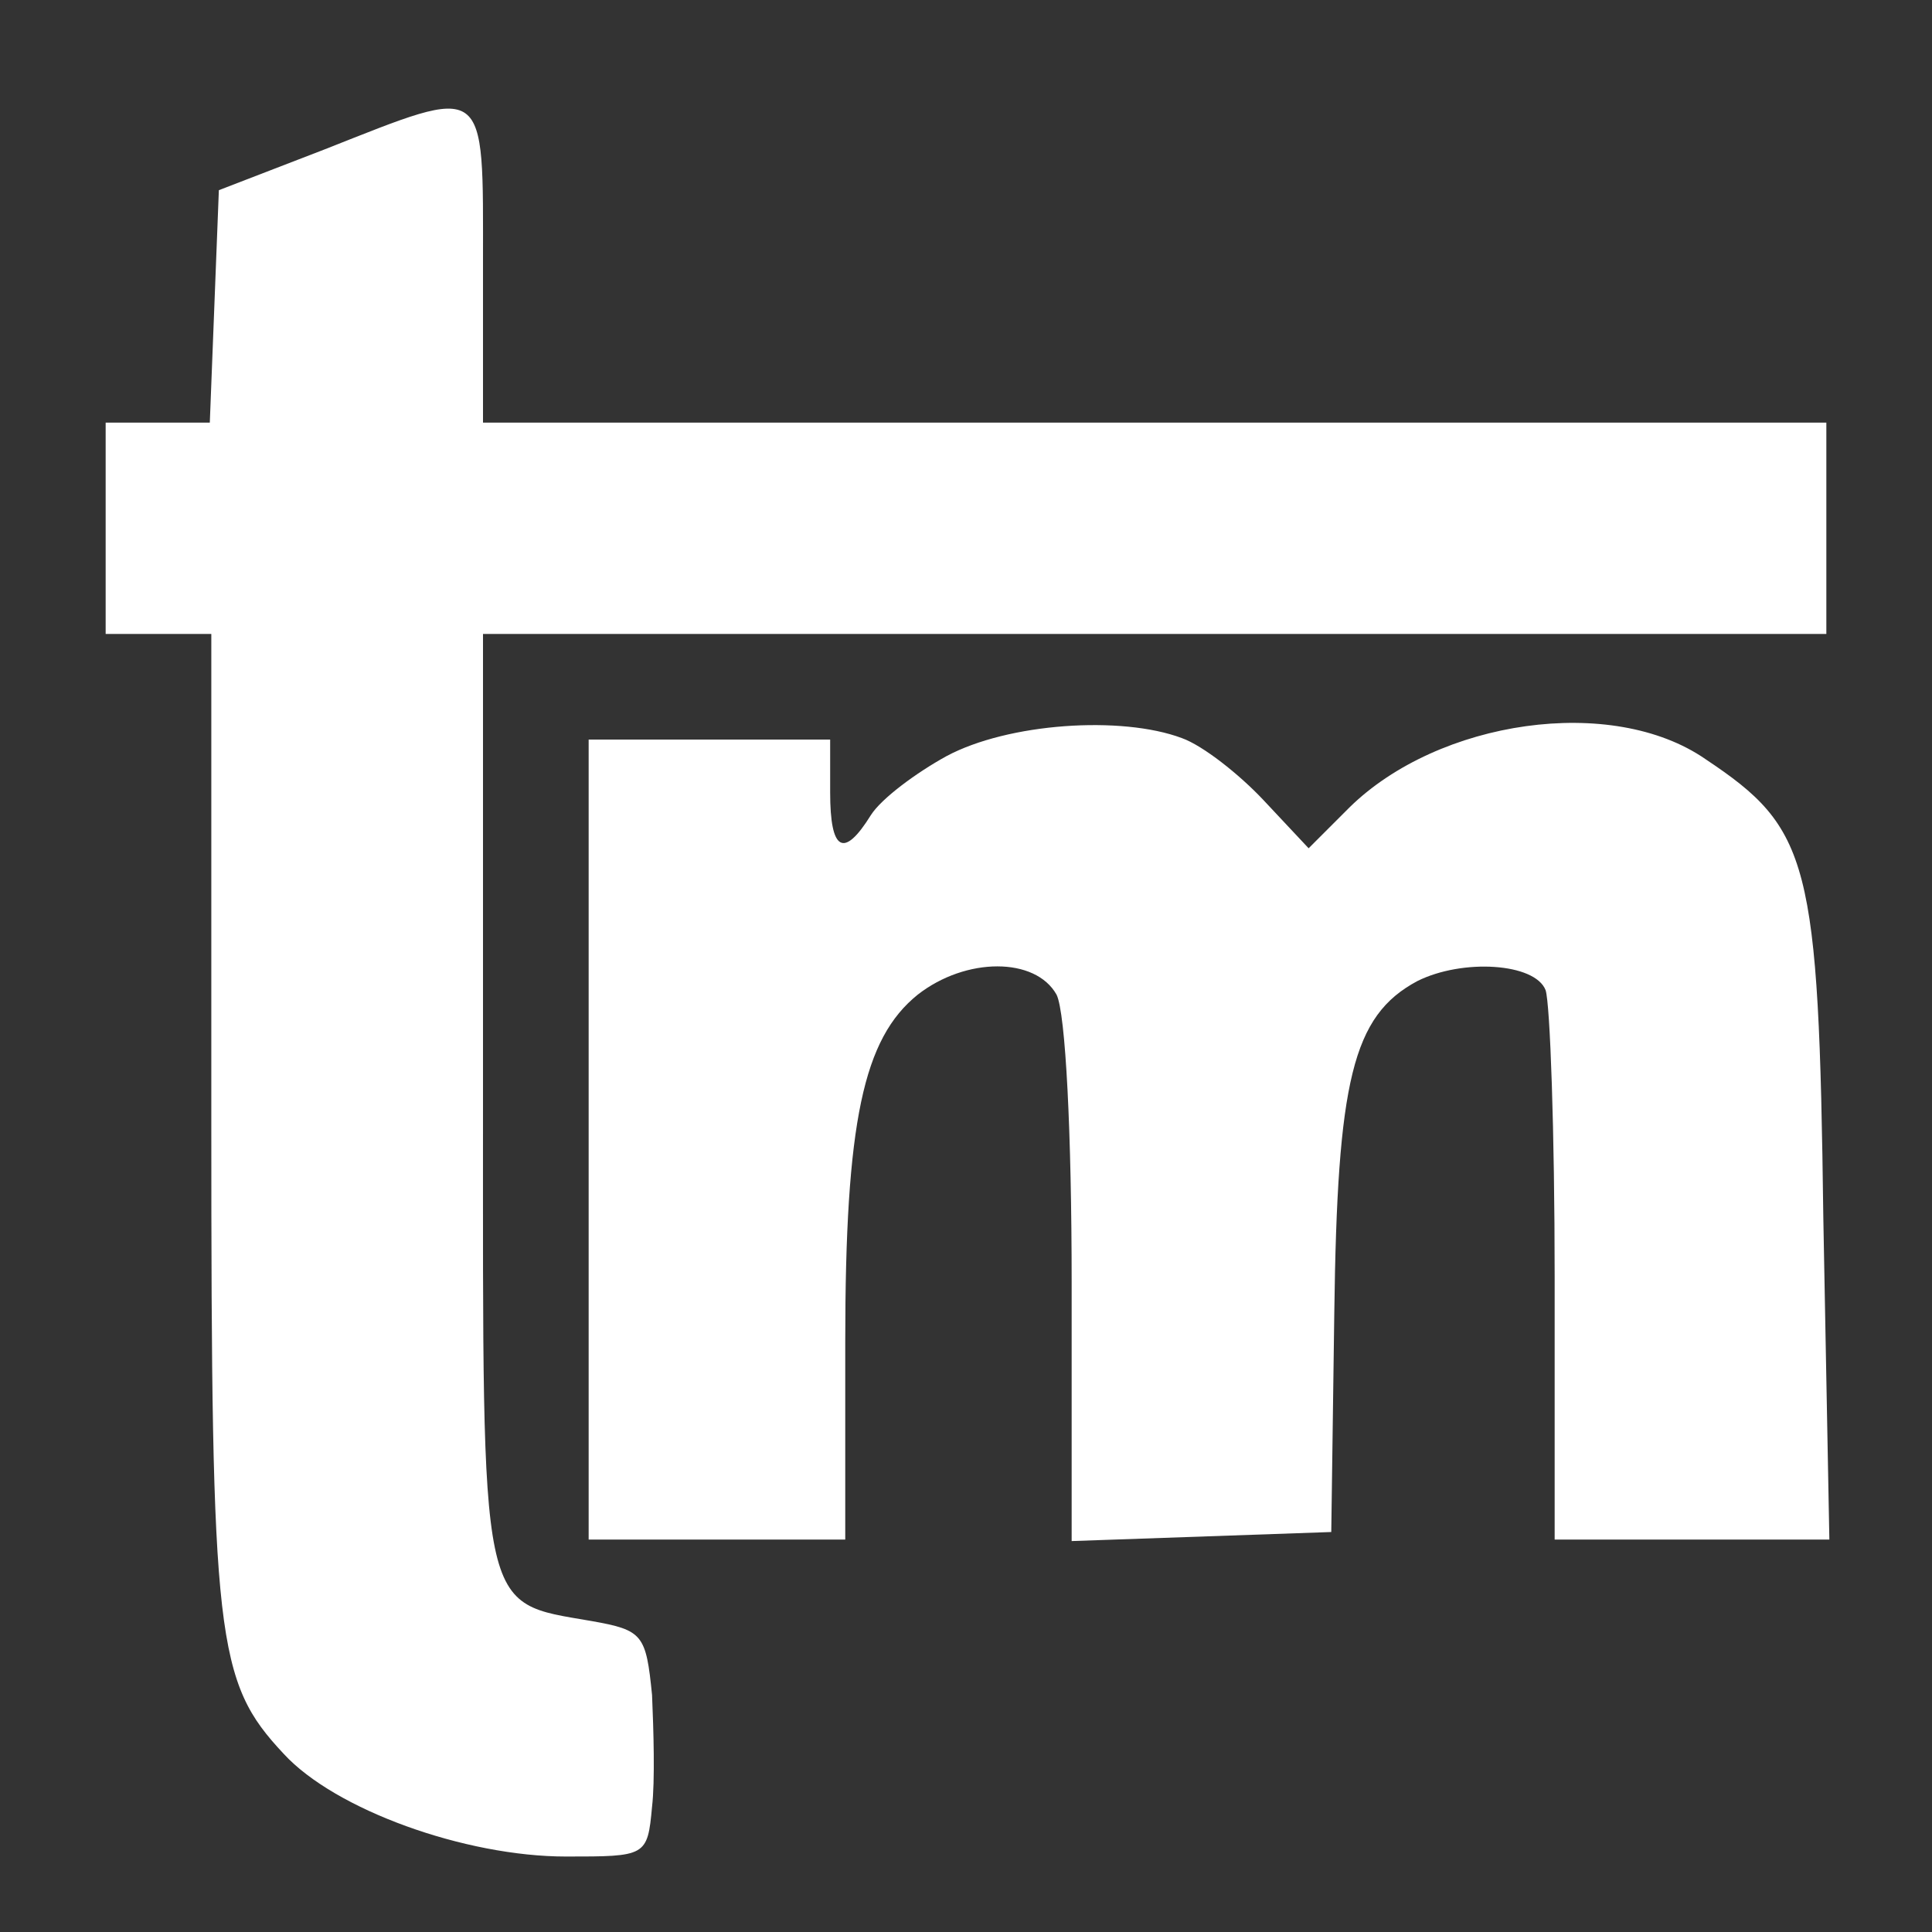
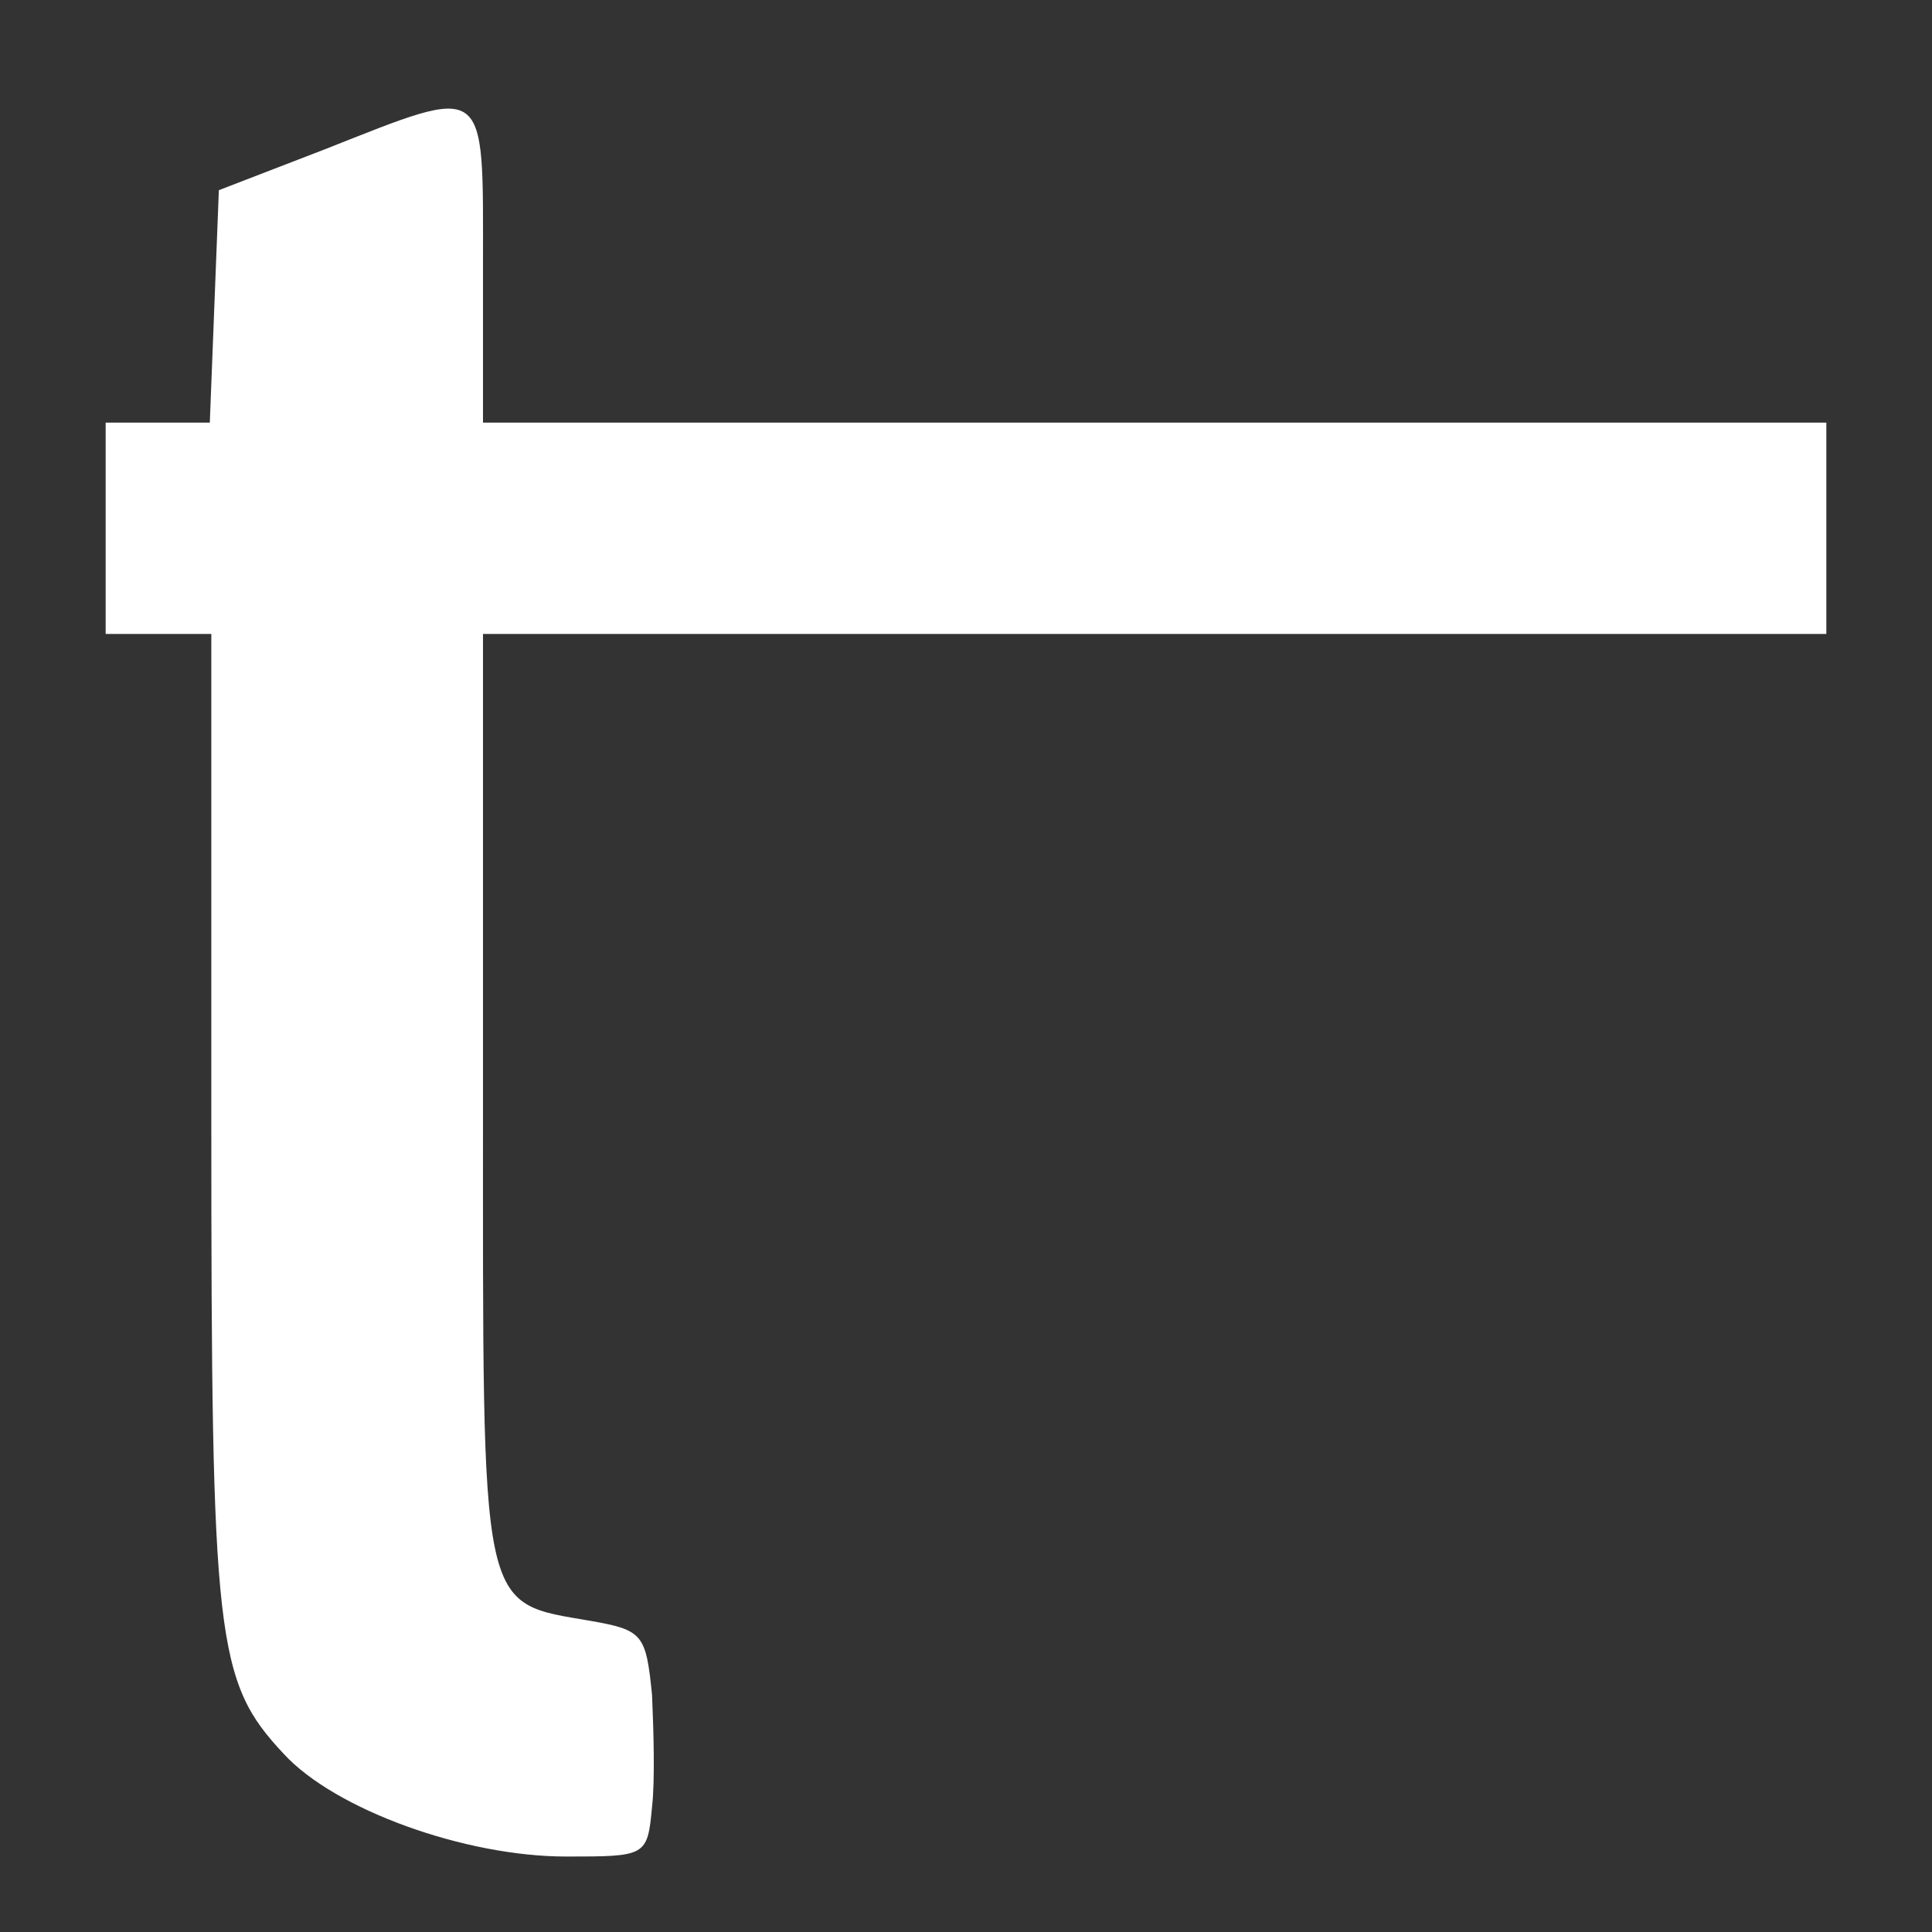
<svg xmlns="http://www.w3.org/2000/svg" version="1.0" width="128pt" height="128pt" viewBox="0 0 128 128" preserveAspectRatio="xMidYMid meet">
  <rect x="0" y="0" width="128" height="128" fill="#333333" stroke="none" />
  <g transform="translate(0,128) scale(0.1,-0.1)" fill="#ffffff" stroke="none">
    <path d="M215 1181 l-70 -27 -3 -77 -3 -77 -34 0 -35 0 0 -70 0 -70 35 0 35 0 0 -324 c0 -343 3 -370 48 -418 34 -37 120 -68 187 -68 53 0 54 0 57 33 2 17 1 51 0 74 -4 40 -6 43 -40 49 -75 13 -72 1 -72 346 l0 308 445 0 445 0 0 70 0 70 -445 0 -445 0 0 105 c0 122 4 119 -105 76z" />
-     <path d="M627 779 c-20 -11 -43 -28 -50 -39 -18 -29 -27 -24 -27 15 l0 35 -80 0 -80 0 0 -265 0 -265 85 0 85 0 0 131 c0 146 12 201 48 230 32 25 78 25 92 0 6 -12 10 -92 10 -191 l0 -171 86 3 86 3 2 145 c2 154 12 197 55 220 30 15 78 12 85 -6 3 -9 6 -94 6 -190 l0 -174 91 0 91 0 -4 213 c-3 237 -9 258 -78 304 -62 43 -177 26 -236 -32 l-27 -27 -30 32 c-16 17 -40 36 -54 41 -40 15 -115 10 -156 -12z" />
  </g>
</svg>